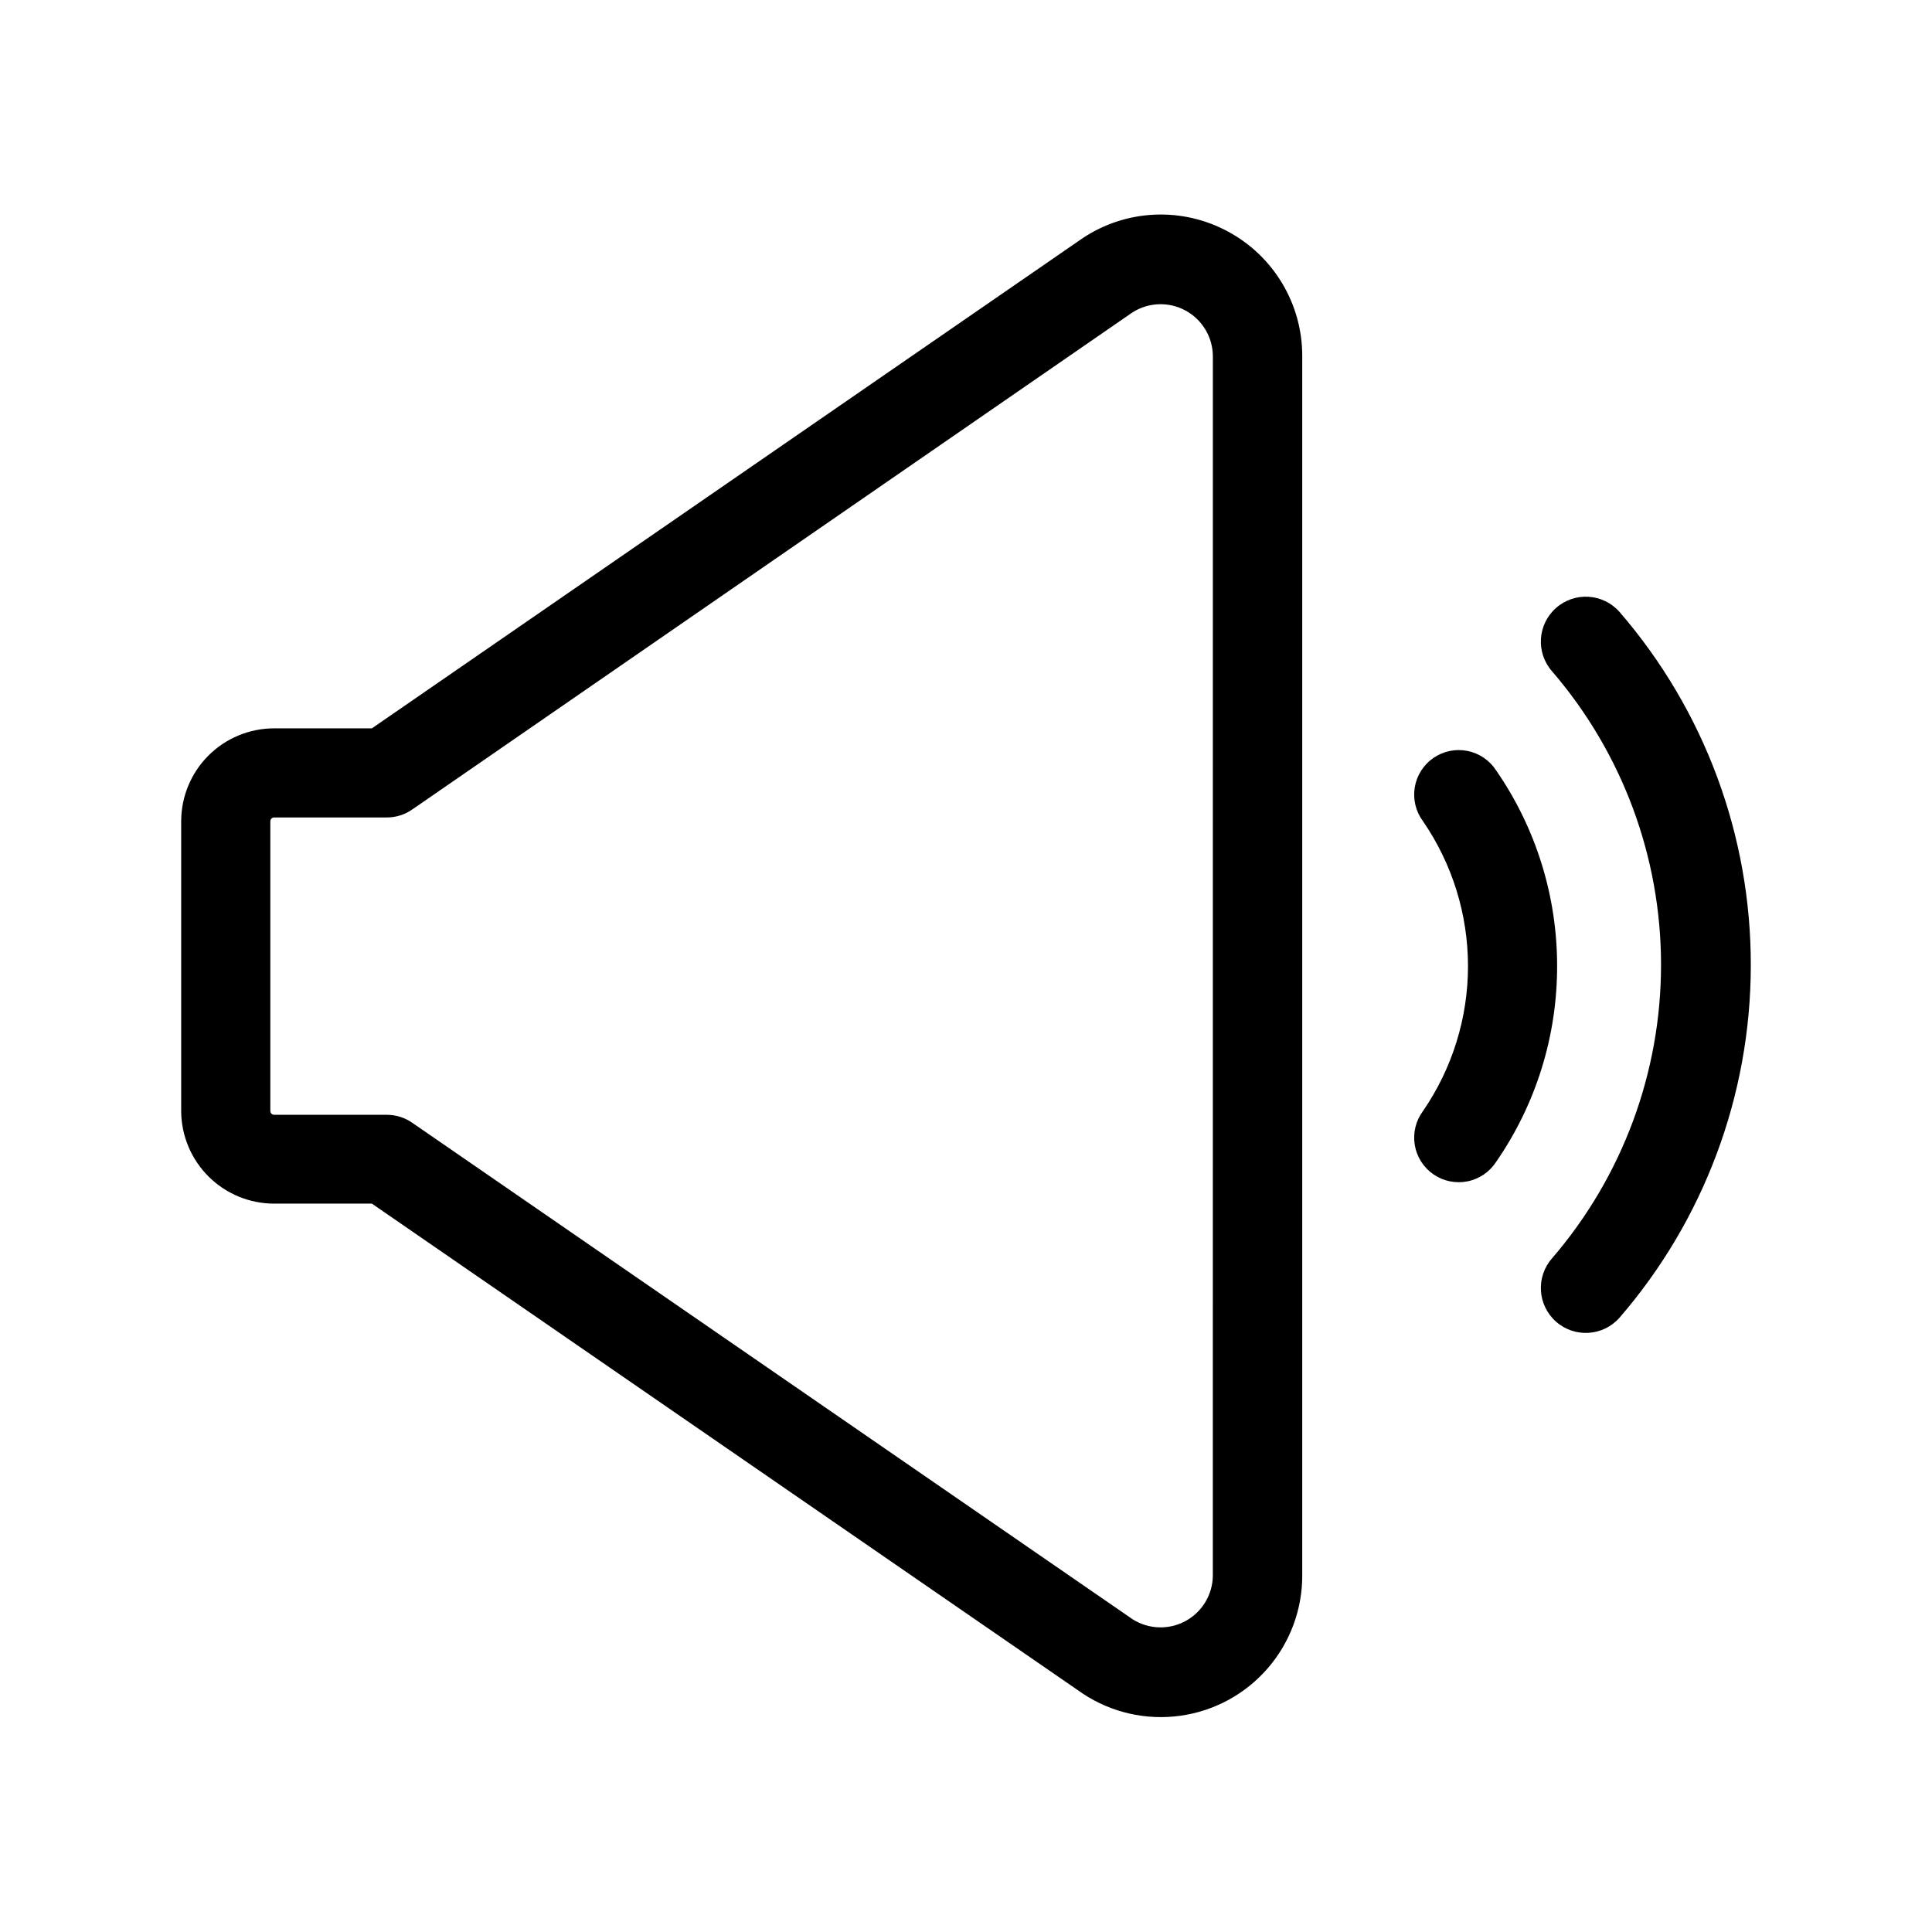
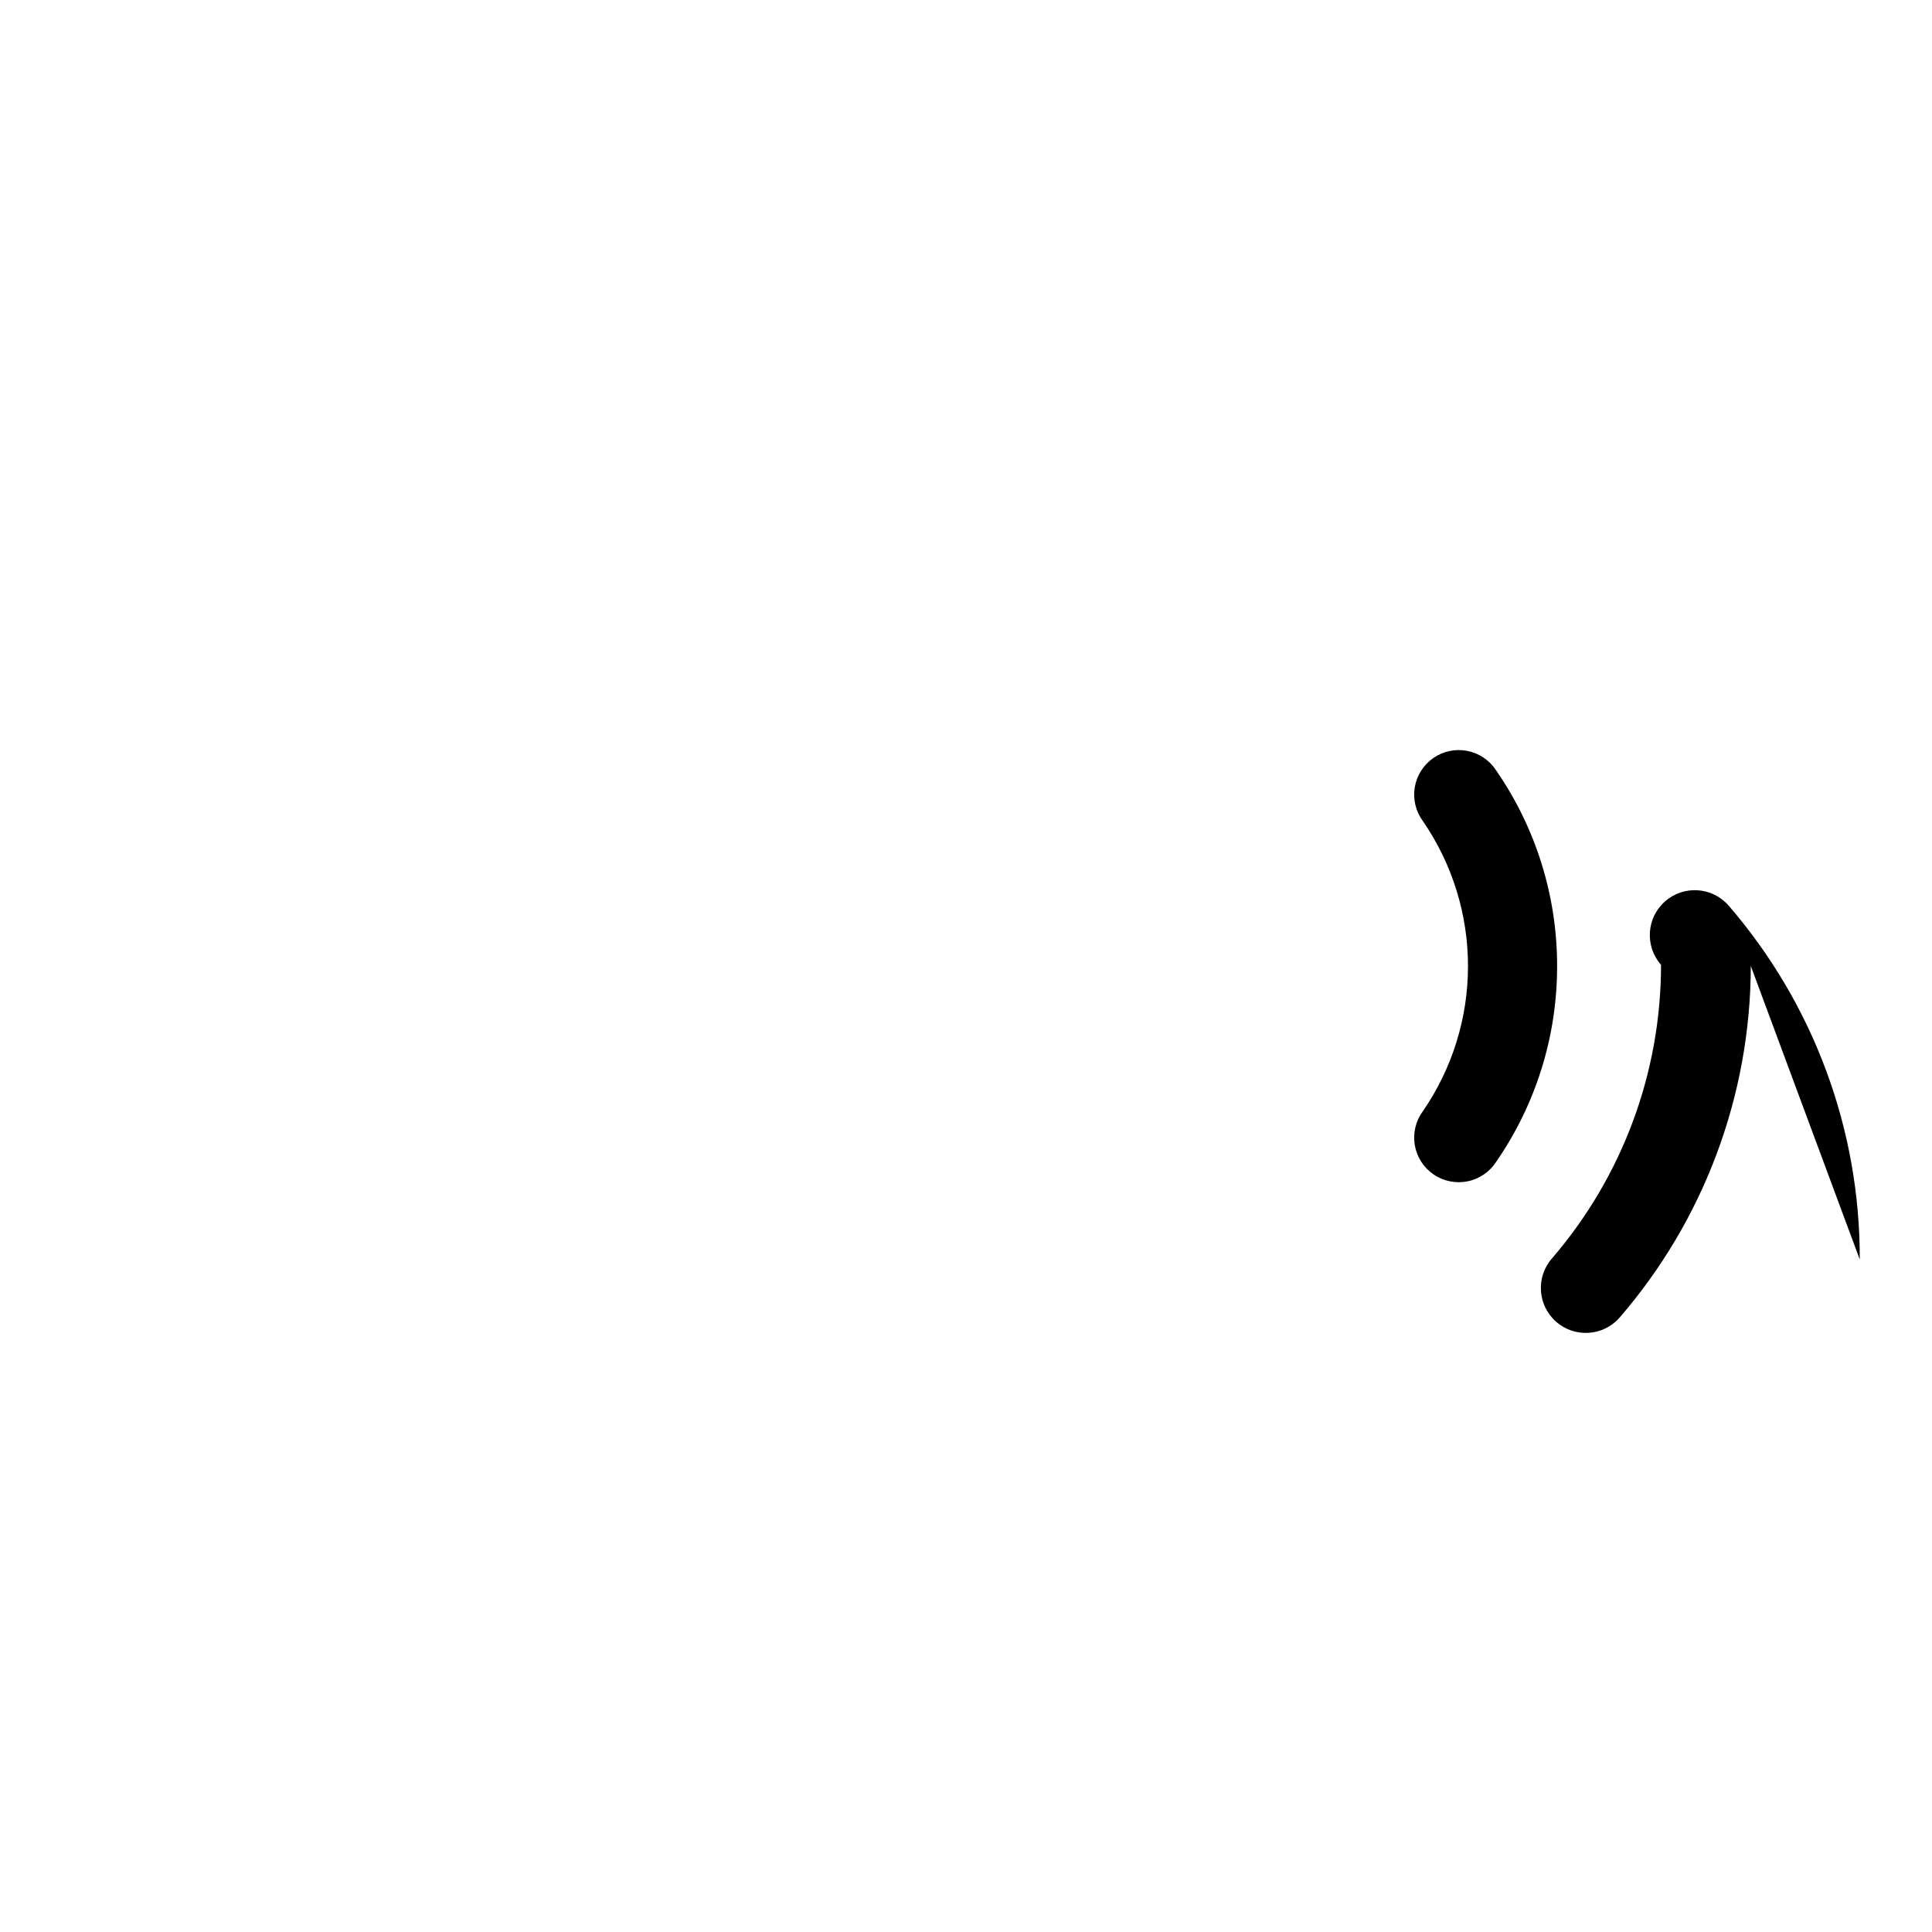
<svg xmlns="http://www.w3.org/2000/svg" fill="#000000" width="800px" height="800px" version="1.1" viewBox="144 144 512 512">
  <g>
-     <path d="m469.35 205.32c-5.949-3.203-12.656-4.734-19.406-4.43-6.754 0.305-13.293 2.434-18.93 6.16l-188.46 129.97h-25.898c-6.535 0-12.805 2.594-17.422 7.215-4.621 4.621-7.219 10.891-7.219 17.422v76.91c0.062 6.496 2.688 12.703 7.301 17.27 4.613 4.57 10.844 7.137 17.34 7.137h25.898l188.46 129.89c7.586 5.004 16.73 7.078 25.734 5.836 9.004-1.238 17.25-5.707 23.203-12.574s9.207-15.664 9.156-24.75v-323.07c0.004-6.773-1.836-13.418-5.316-19.227-3.477-5.809-8.469-10.566-14.441-13.758zm-3.938 356.29v-0.004c-0.066 5-2.824 9.574-7.207 11.969-4.387 2.398-9.727 2.246-13.969-0.395l-190.97-131.62c-1.965-1.371-4.297-2.113-6.691-2.125h-29.914c-0.566 0-1.023-0.457-1.023-1.023v-76.832c0.039-0.535 0.488-0.945 1.023-0.945h29.914c2.394-0.012 4.727-0.754 6.691-2.125l190.82-131.7c4.25-2.723 9.645-2.922 14.086-0.516 4.438 2.41 7.215 7.039 7.246 12.09z" />
-     <path d="m607.98 400c-0.051 34.234-12.398 67.309-34.793 93.203-4.348 4.934-11.871 5.41-16.809 1.062-4.934-4.348-5.41-11.871-1.062-16.805 18.629-21.633 28.875-49.23 28.875-77.777s-10.246-56.145-28.875-77.777c-4.348-4.934-3.871-12.457 1.062-16.805 4.938-4.348 12.461-3.871 16.809 1.062 22.535 26.059 34.895 59.383 34.793 93.836z" />
+     <path d="m607.98 400c-0.051 34.234-12.398 67.309-34.793 93.203-4.348 4.934-11.871 5.41-16.809 1.062-4.934-4.348-5.41-11.871-1.062-16.805 18.629-21.633 28.875-49.23 28.875-77.777c-4.348-4.934-3.871-12.457 1.062-16.805 4.938-4.348 12.461-3.871 16.809 1.062 22.535 26.059 34.895 59.383 34.793 93.836z" />
    <path d="m556.65 400c0.031 18.531-5.598 36.633-16.137 51.875-1.73 2.691-4.473 4.562-7.609 5.195-3.133 0.629-6.387-0.039-9.023-1.852-2.633-1.812-4.418-4.613-4.949-7.766-0.527-3.152 0.242-6.387 2.137-8.961 7.793-11.309 11.965-24.719 11.965-38.453 0-13.734-4.172-27.145-11.965-38.457-1.895-2.574-2.664-5.805-2.137-8.957 0.531-3.152 2.316-5.957 4.949-7.769 2.637-1.812 5.891-2.481 9.023-1.848 3.137 0.629 5.879 2.504 7.609 5.191 10.523 15.223 16.152 33.293 16.137 51.801z" />
  </g>
</svg>